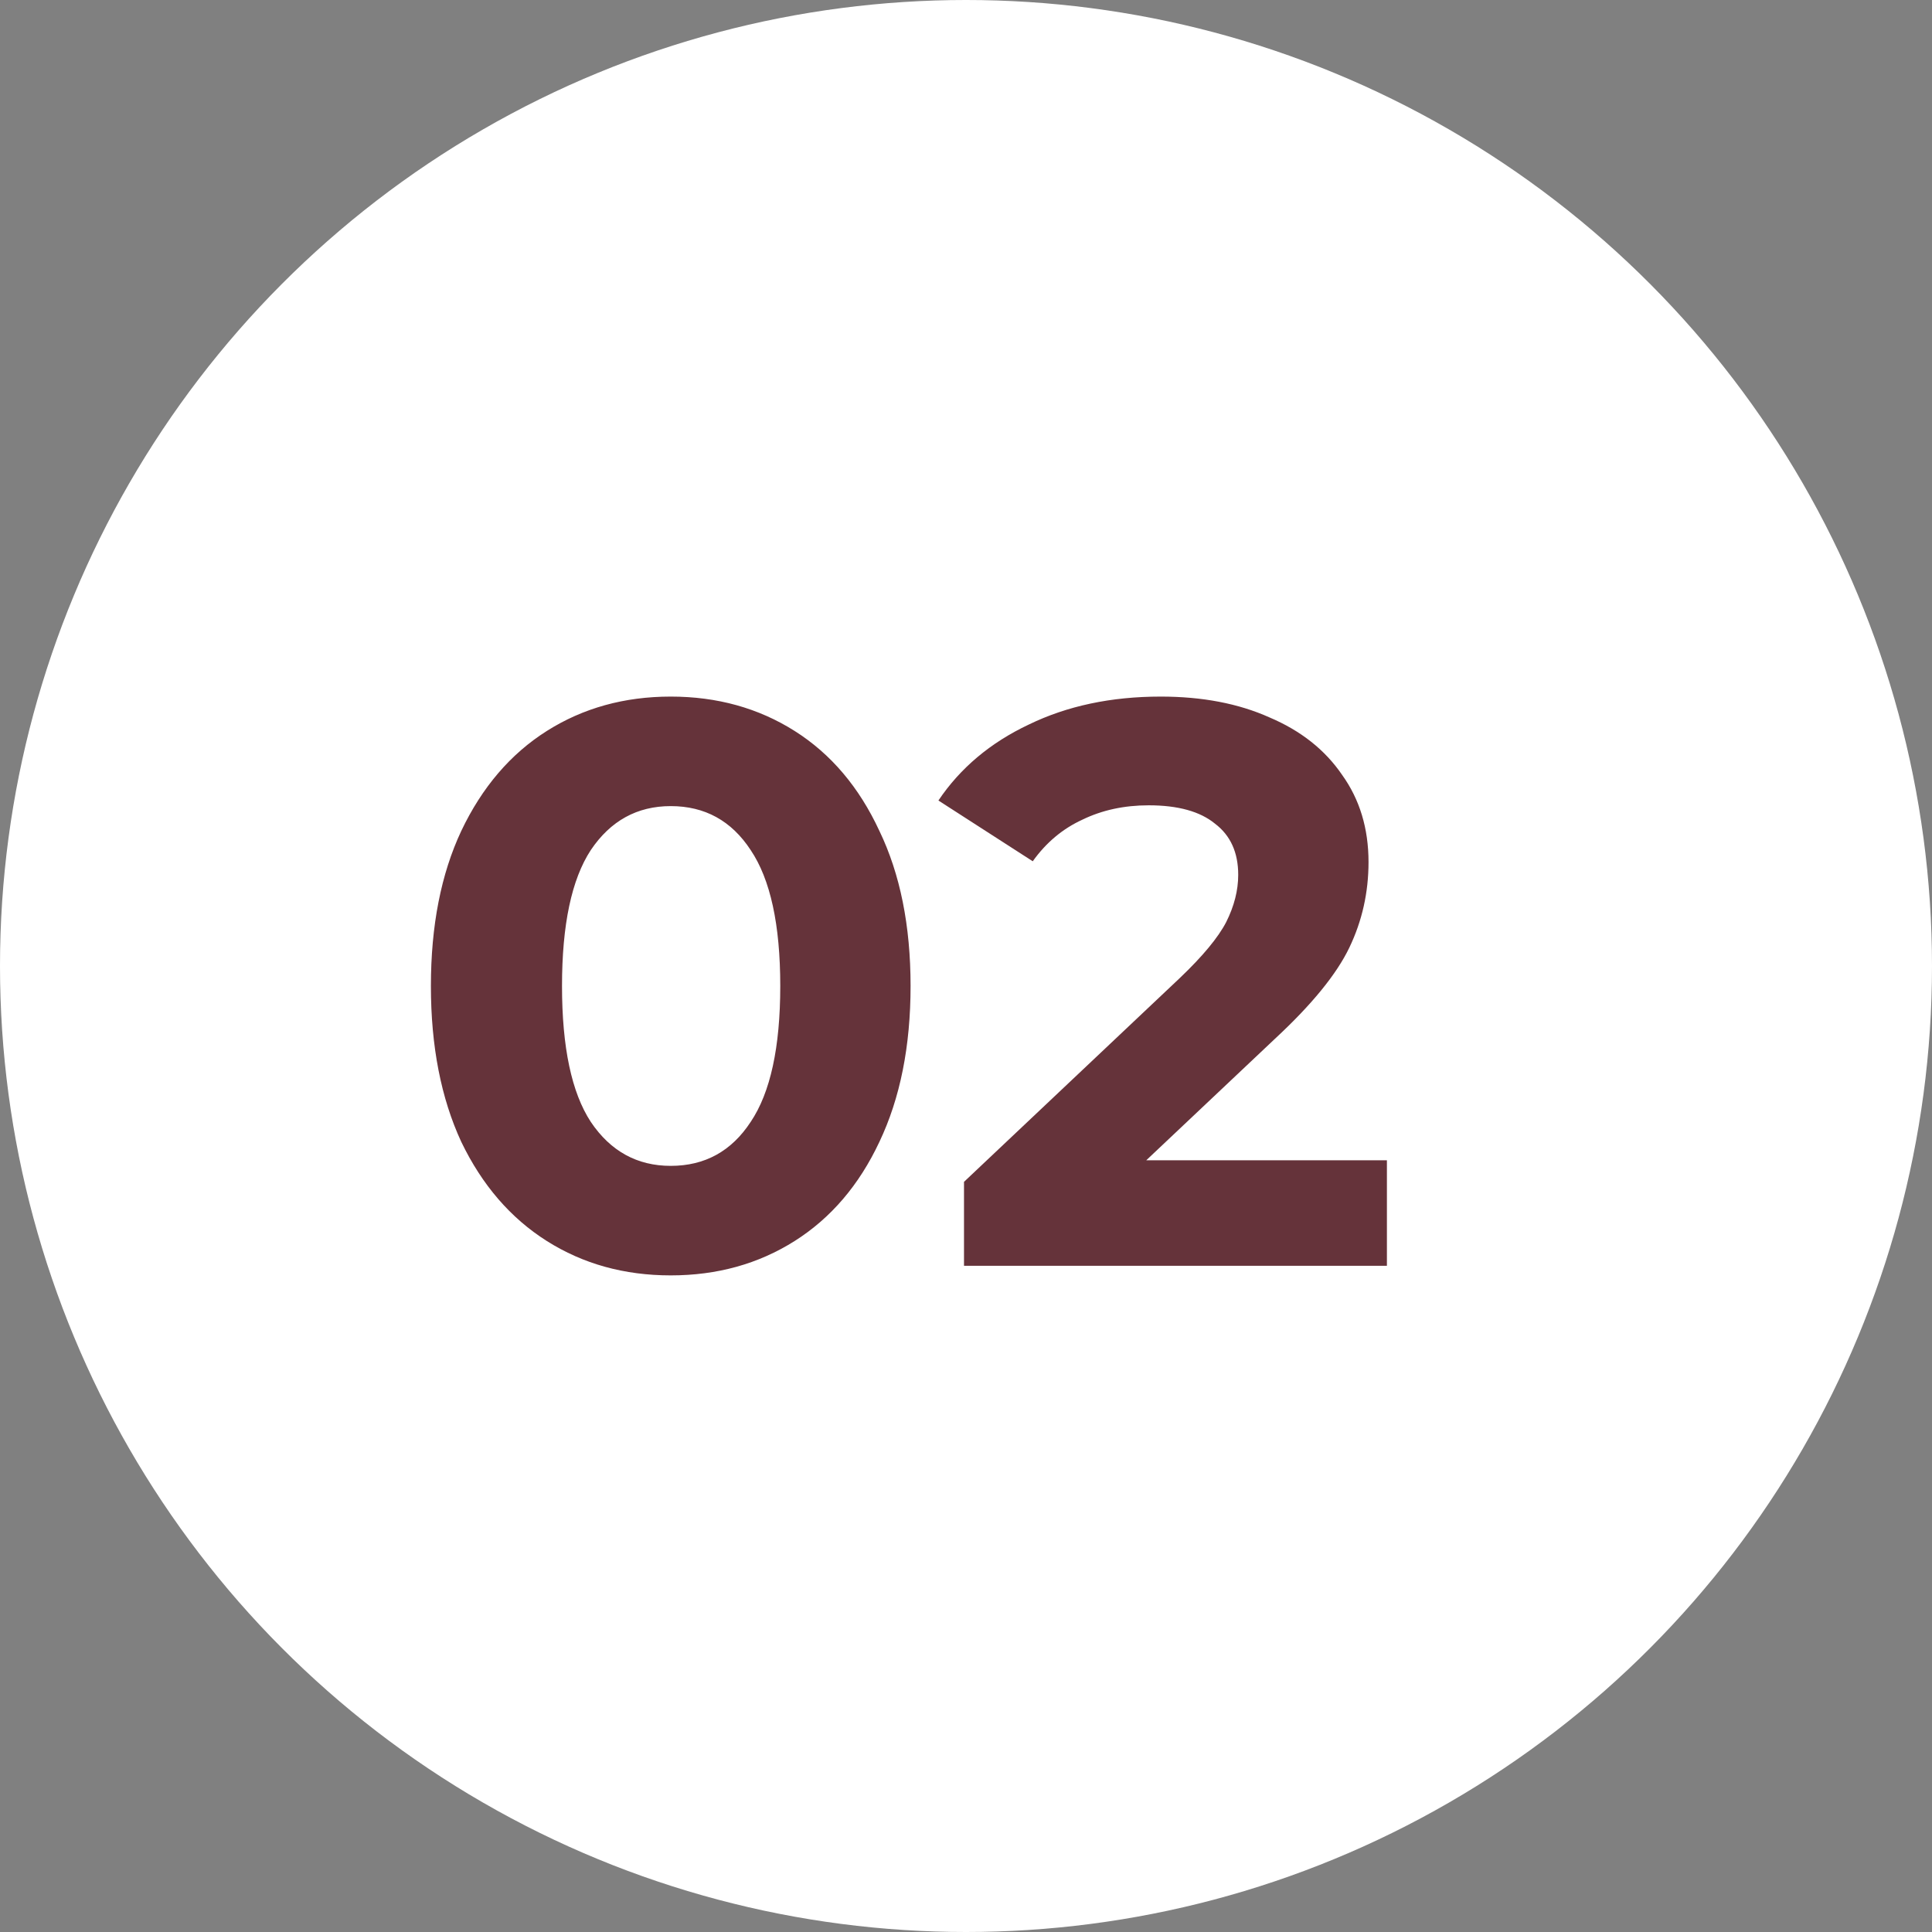
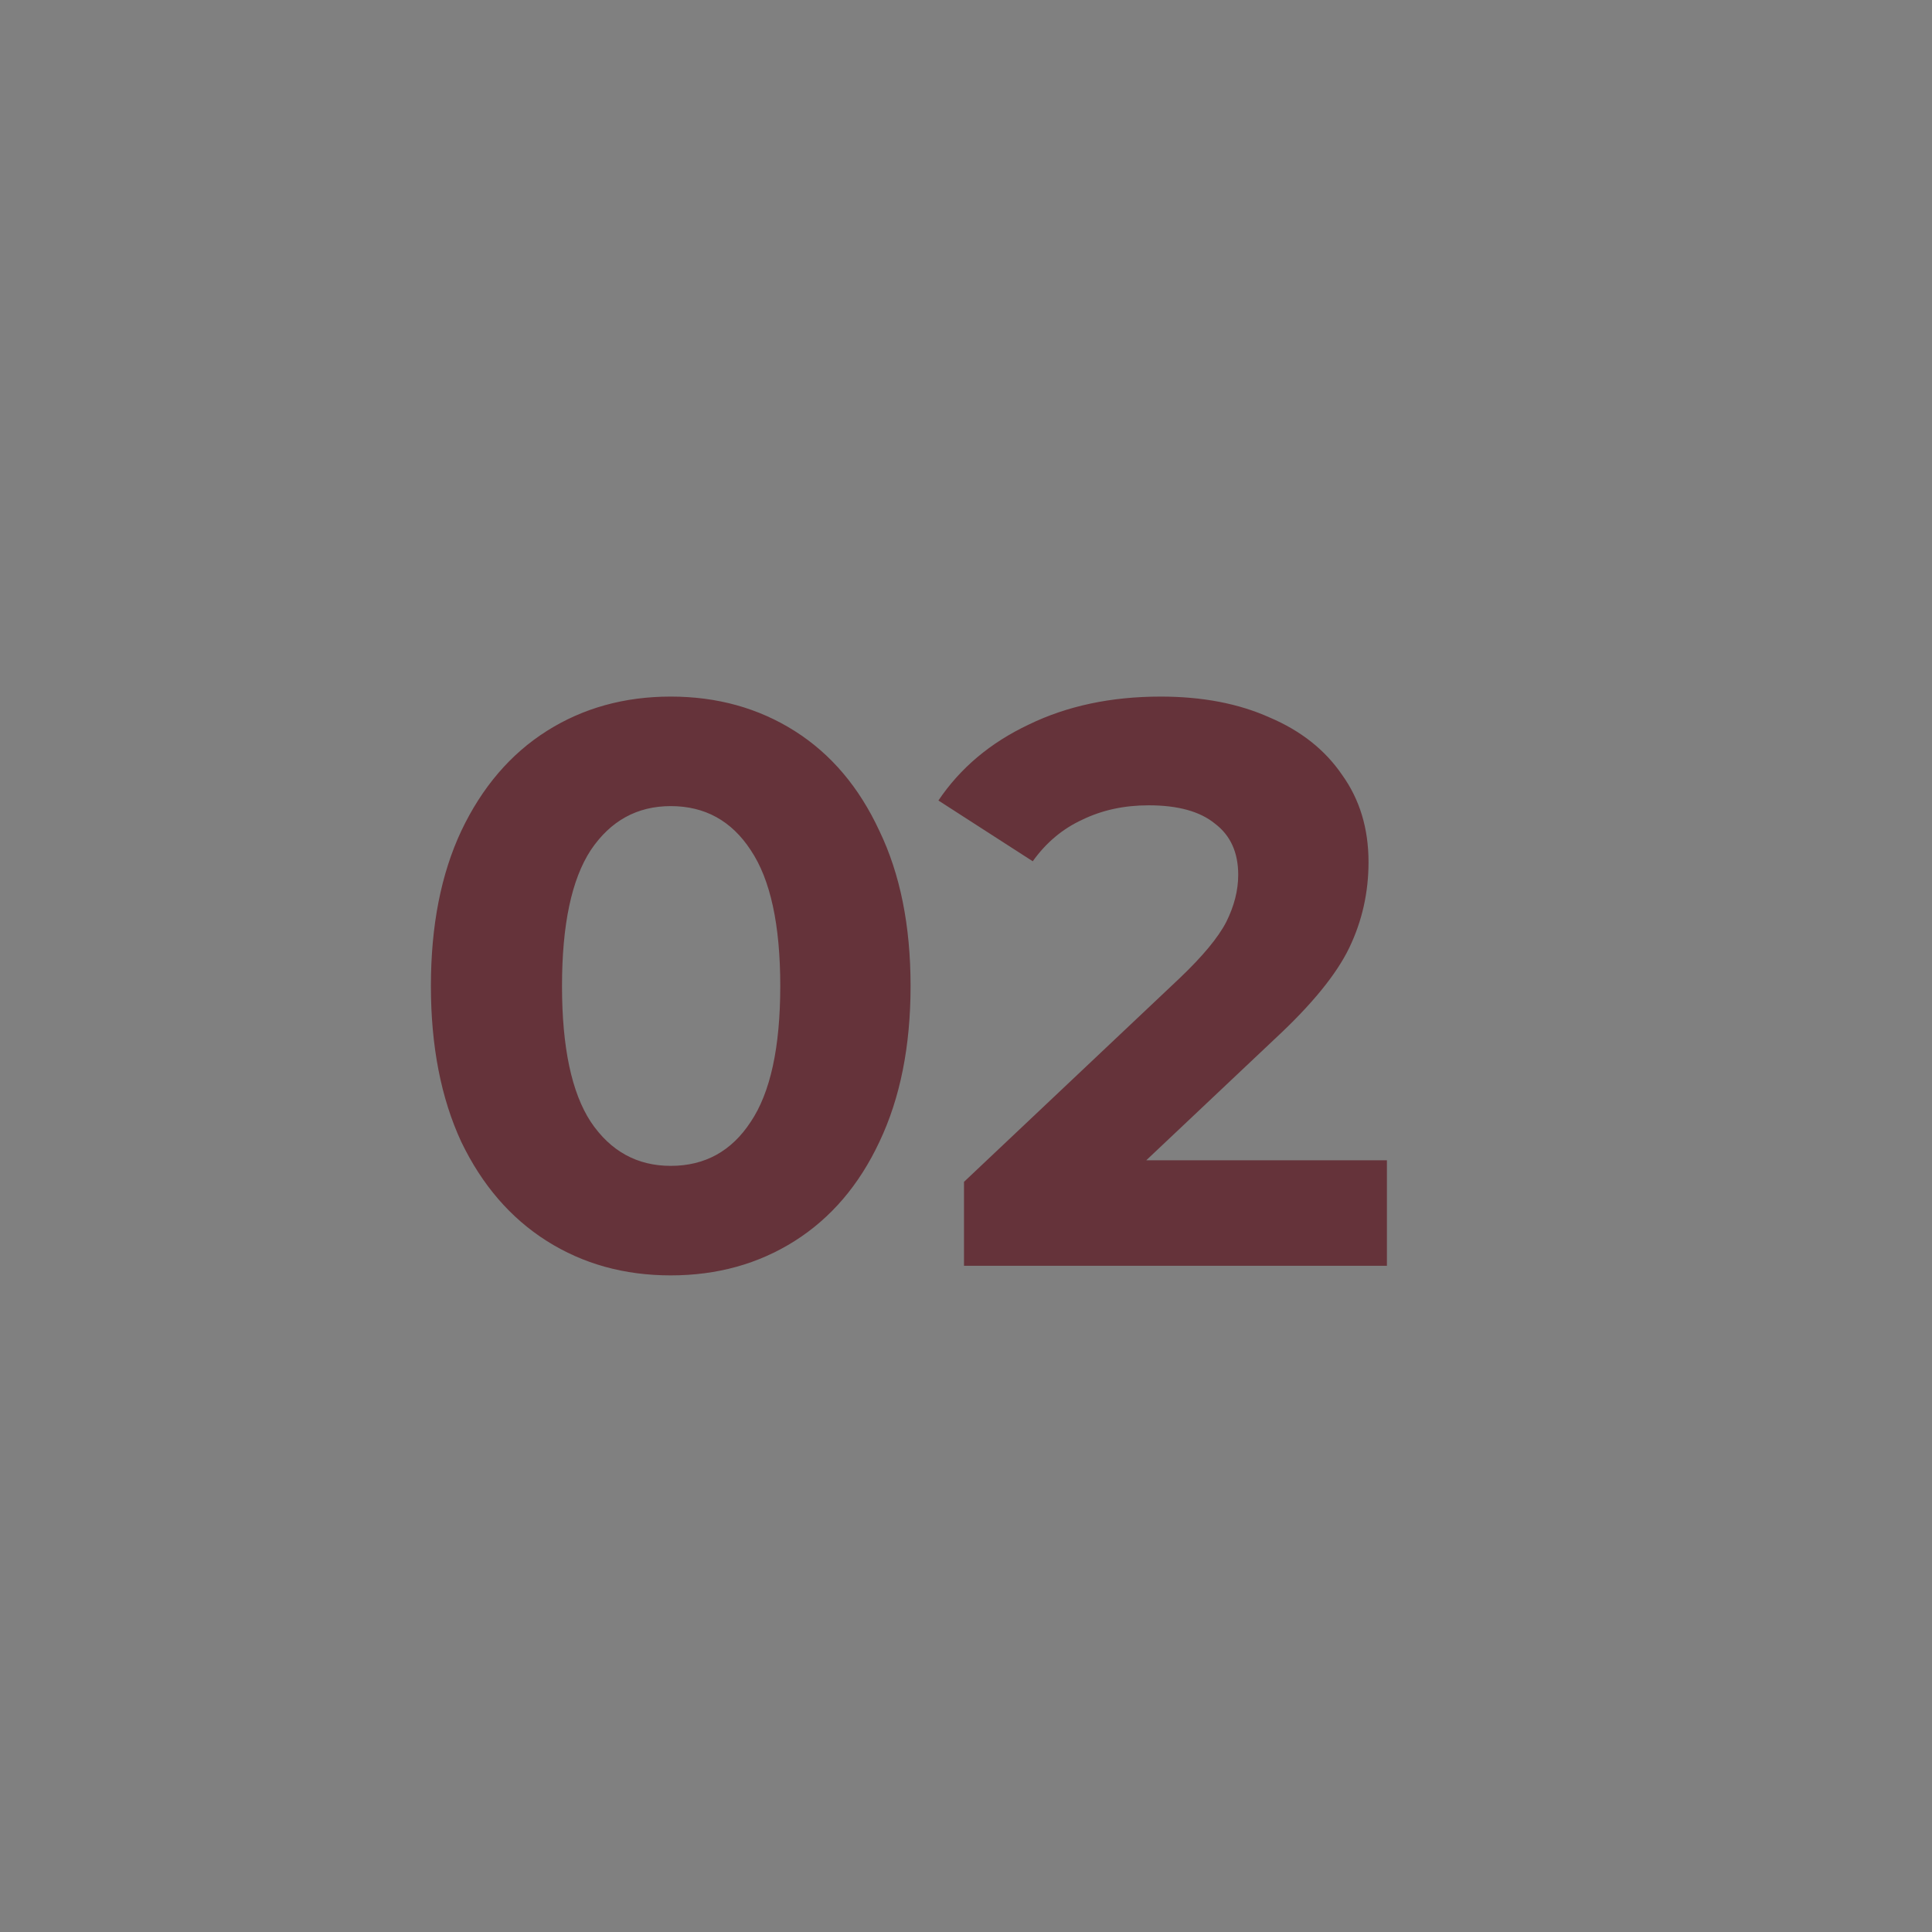
<svg xmlns="http://www.w3.org/2000/svg" width="29" height="29" viewBox="0 0 29 29" fill="none">
  <rect x="0" y="0" width="29" height="29" fill="#808080" stroke="none" />
-   <circle cx="14.5" cy="14.5" r="14.5" fill="white" />
-   <path d="M10.068 19.144C9.372 19.144 8.752 18.972 8.208 18.628C7.664 18.284 7.236 17.788 6.924 17.14C6.62 16.484 6.468 15.704 6.468 14.8C6.468 13.896 6.62 13.12 6.924 12.472C7.236 11.816 7.664 11.316 8.208 10.972C8.752 10.628 9.372 10.456 10.068 10.456C10.764 10.456 11.384 10.628 11.928 10.972C12.472 11.316 12.896 11.816 13.2 12.472C13.512 13.12 13.668 13.896 13.668 14.8C13.668 15.704 13.512 16.484 13.2 17.14C12.896 17.788 12.472 18.284 11.928 18.628C11.384 18.972 10.764 19.144 10.068 19.144ZM10.068 17.5C10.58 17.5 10.98 17.28 11.268 16.84C11.564 16.4 11.712 15.72 11.712 14.8C11.712 13.88 11.564 13.2 11.268 12.76C10.98 12.32 10.58 12.1 10.068 12.1C9.564 12.1 9.164 12.32 8.868 12.76C8.58 13.2 8.436 13.88 8.436 14.8C8.436 15.72 8.58 16.4 8.868 16.84C9.164 17.28 9.564 17.5 10.068 17.5ZM20.818 17.416V19H14.47V17.74L17.71 14.68C18.054 14.352 18.286 14.072 18.406 13.84C18.526 13.6 18.586 13.364 18.586 13.132C18.586 12.796 18.47 12.54 18.238 12.364C18.014 12.18 17.682 12.088 17.242 12.088C16.874 12.088 16.542 12.16 16.246 12.304C15.95 12.44 15.702 12.648 15.502 12.928L14.086 12.016C14.414 11.528 14.866 11.148 15.442 10.876C16.018 10.596 16.678 10.456 17.422 10.456C18.046 10.456 18.59 10.56 19.054 10.768C19.526 10.968 19.89 11.256 20.146 11.632C20.41 12 20.542 12.436 20.542 12.94C20.542 13.396 20.446 13.824 20.254 14.224C20.062 14.624 19.69 15.08 19.138 15.592L17.206 17.416H20.818Z" fill="#65333A" />
+   <path d="M10.068 19.144C9.372 19.144 8.752 18.972 8.208 18.628C7.664 18.284 7.236 17.788 6.924 17.14C6.62 16.484 6.468 15.704 6.468 14.8C6.468 13.896 6.62 13.12 6.924 12.472C7.236 11.816 7.664 11.316 8.208 10.972C8.752 10.628 9.372 10.456 10.068 10.456C10.764 10.456 11.384 10.628 11.928 10.972C12.472 11.316 12.896 11.816 13.2 12.472C13.512 13.12 13.668 13.896 13.668 14.8C13.668 15.704 13.512 16.484 13.2 17.14C12.896 17.788 12.472 18.284 11.928 18.628C11.384 18.972 10.764 19.144 10.068 19.144ZM10.068 17.5C10.58 17.5 10.98 17.28 11.268 16.84C11.564 16.4 11.712 15.72 11.712 14.8C11.712 13.88 11.564 13.2 11.268 12.76C10.98 12.32 10.58 12.1 10.068 12.1C9.564 12.1 9.164 12.32 8.868 12.76C8.58 13.2 8.436 13.88 8.436 14.8C8.436 15.72 8.58 16.4 8.868 16.84C9.164 17.28 9.564 17.5 10.068 17.5ZM20.818 17.416V19H14.47V17.74L17.71 14.68C18.054 14.352 18.286 14.072 18.406 13.84C18.526 13.6 18.586 13.364 18.586 13.132C18.586 12.796 18.47 12.54 18.238 12.364C18.014 12.18 17.682 12.088 17.242 12.088C16.874 12.088 16.542 12.16 16.246 12.304C15.95 12.44 15.702 12.648 15.502 12.928L14.086 12.016C14.414 11.528 14.866 11.148 15.442 10.876C16.018 10.596 16.678 10.456 17.422 10.456C18.046 10.456 18.59 10.56 19.054 10.768C19.526 10.968 19.89 11.256 20.146 11.632C20.41 12 20.542 12.436 20.542 12.94C20.542 13.396 20.446 13.824 20.254 14.224C20.062 14.624 19.69 15.08 19.138 15.592L17.206 17.416Z" fill="#65333A" />
</svg>